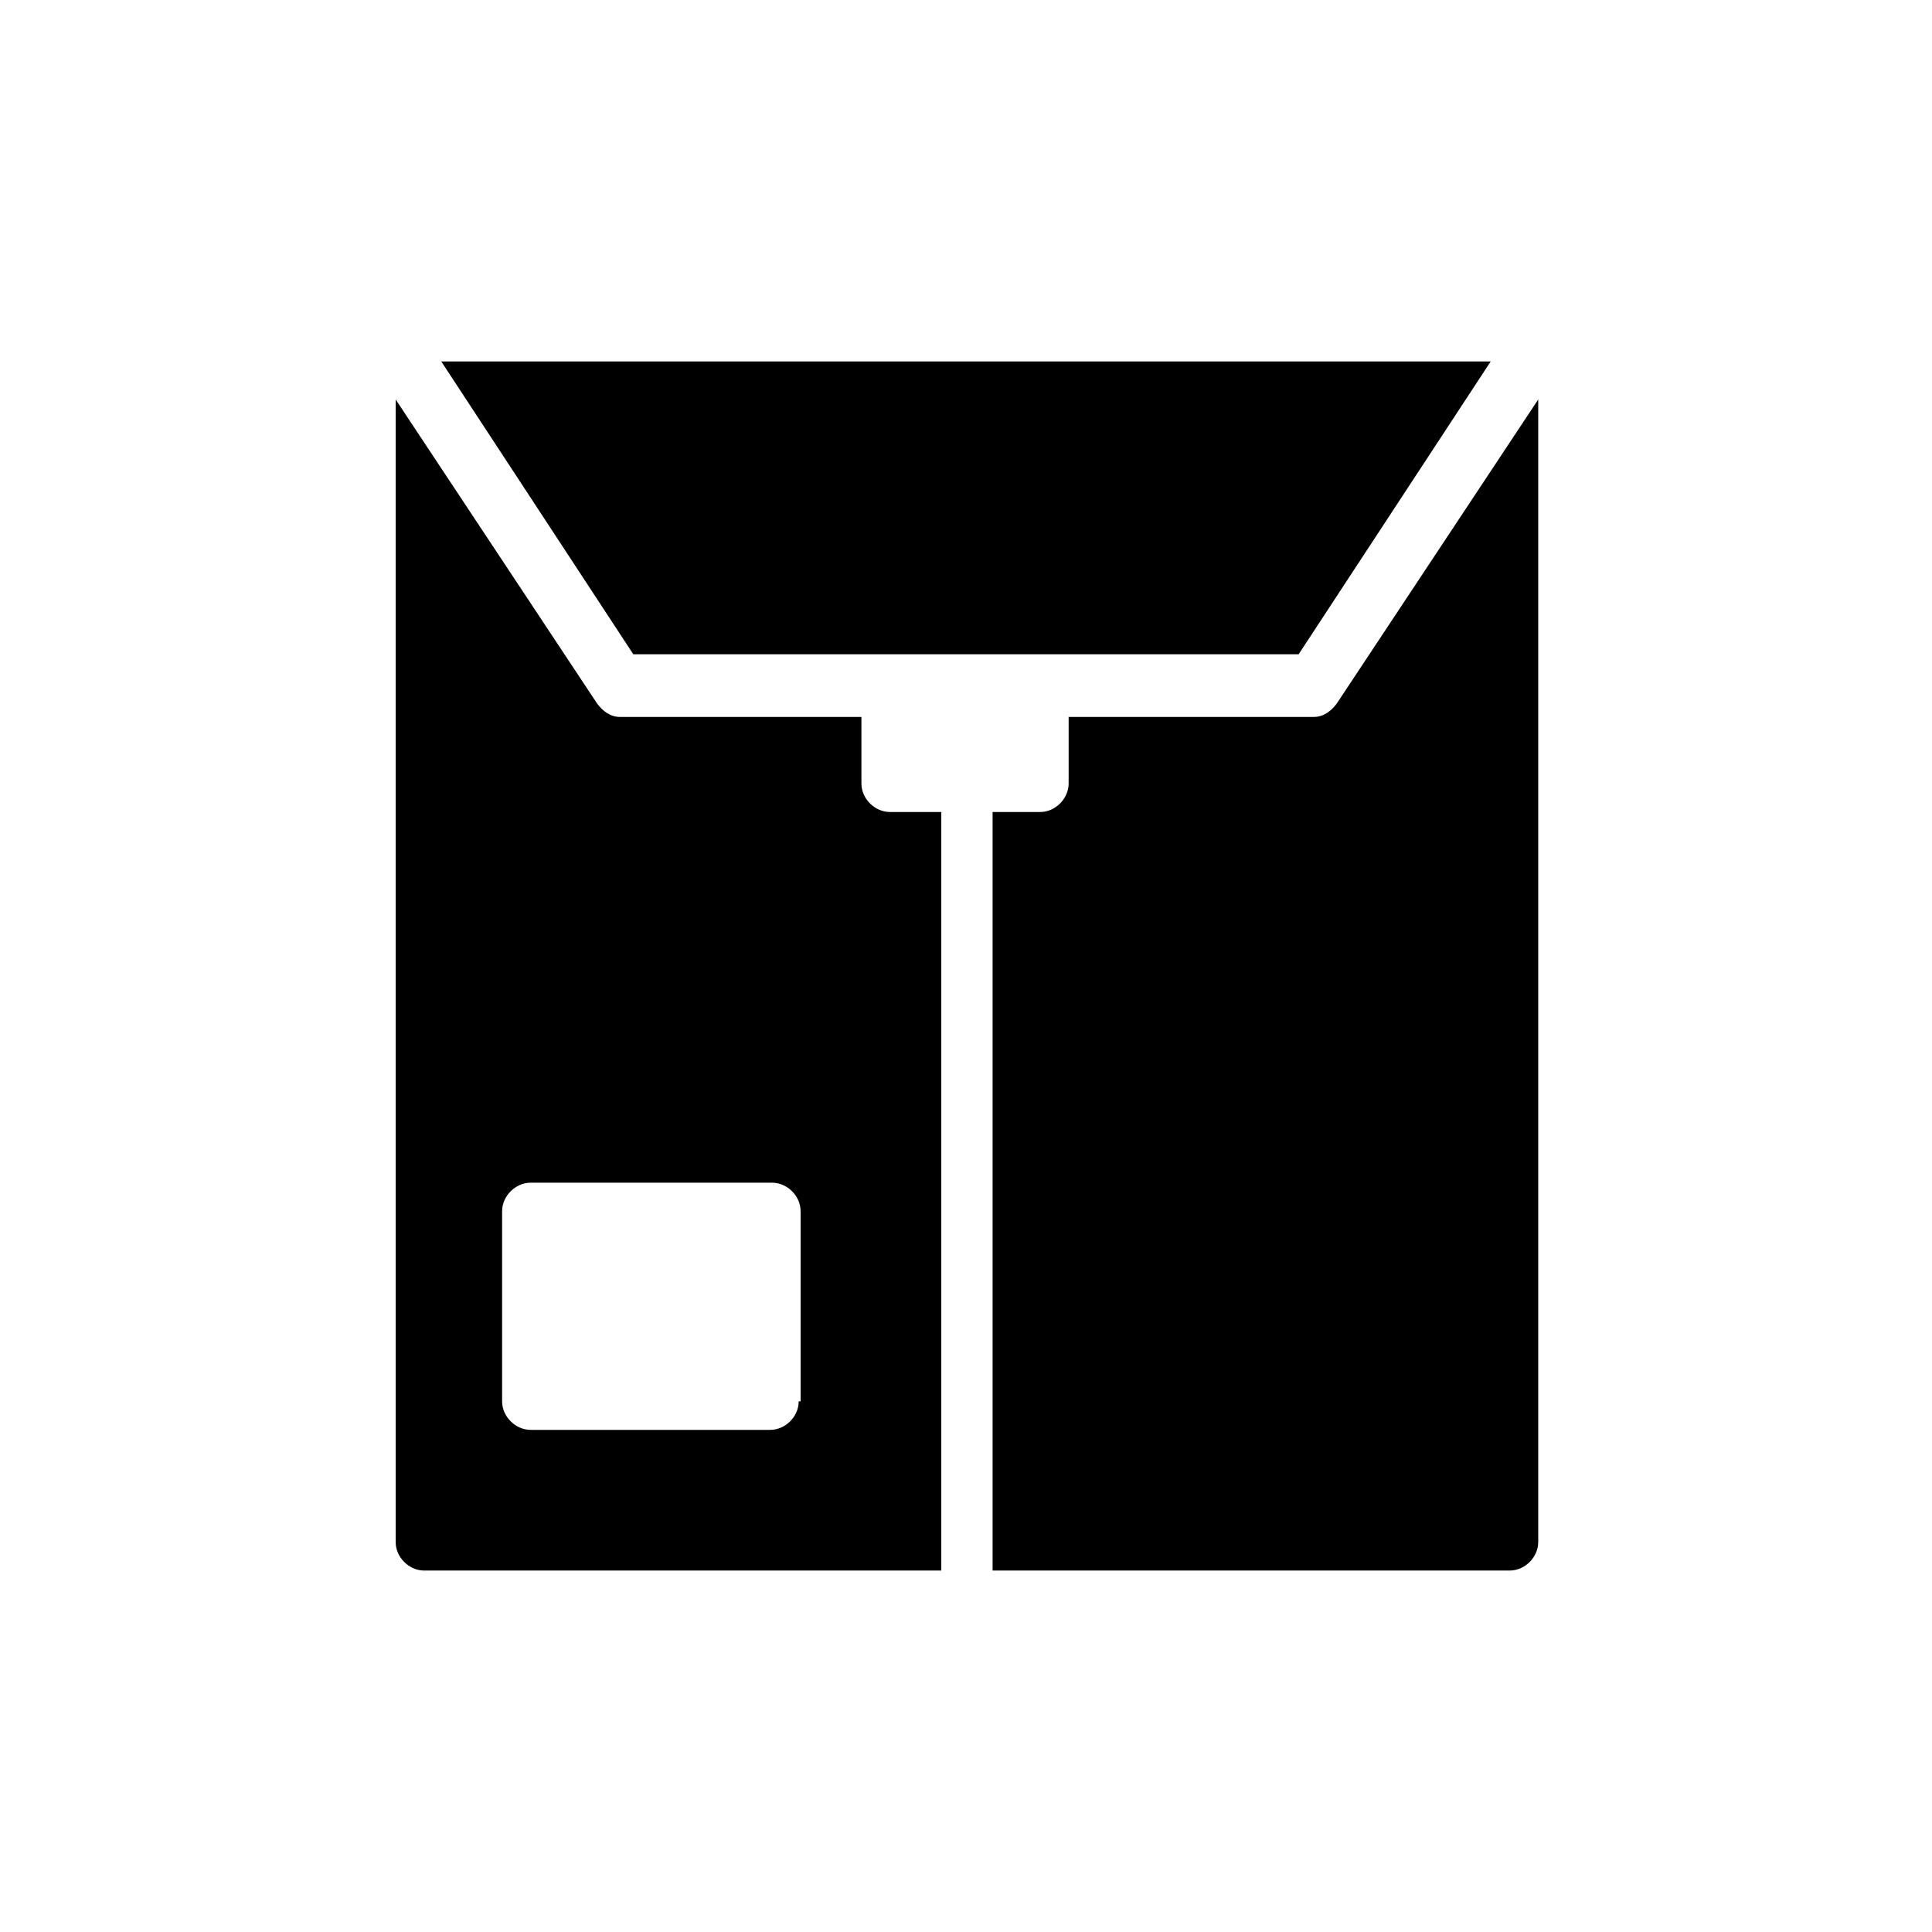
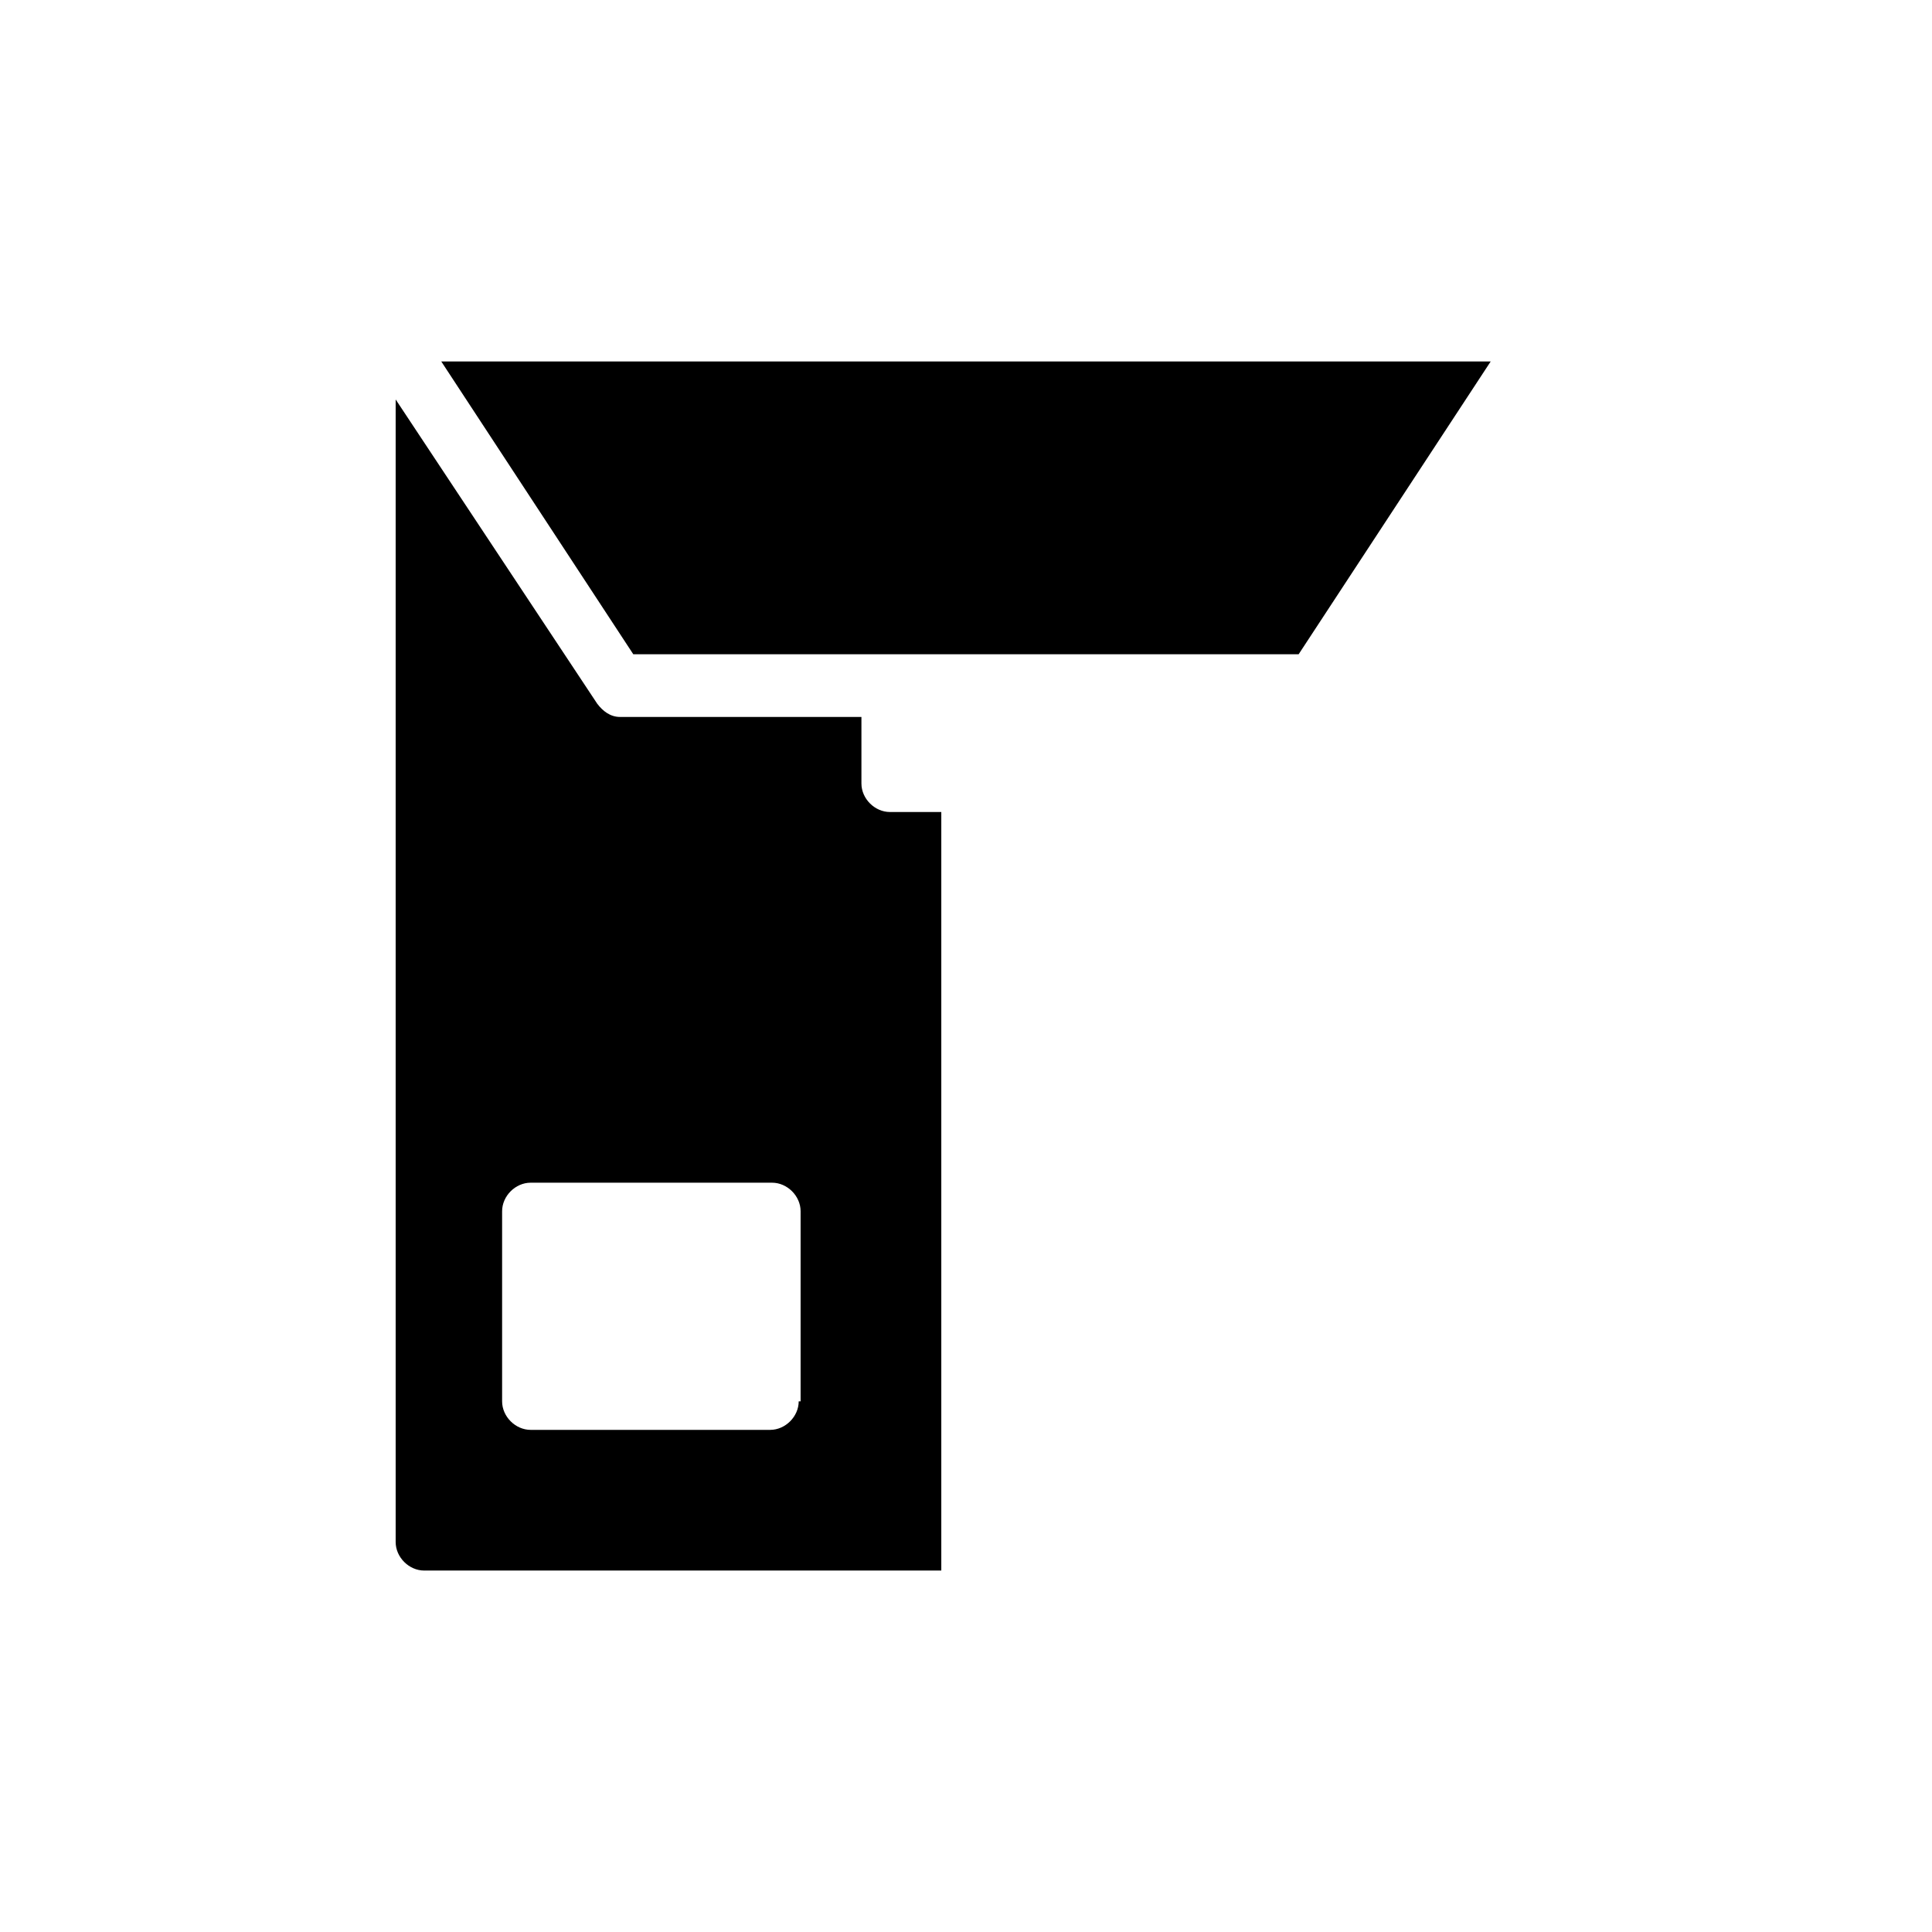
<svg xmlns="http://www.w3.org/2000/svg" fill="#000000" width="800px" height="800px" version="1.1" viewBox="144 144 512 512">
  <g>
    <path d="m539.05 239.79h-278.11l50.887 77.59h176.33z" />
-     <path d="m498.24 330.47c-1.512 2.016-3.527 3.527-6.047 3.527h-64.992v17.633c0 4.031-3.527 7.559-7.559 7.559h-12.594v201.02h137.04c4.031 0 7.559-3.527 7.559-7.559v-302.79z" />
    <path d="m392.44 359.19h-12.594c-4.031 0-7.559-3.527-7.559-7.559v-17.633h-63.984c-2.519 0-4.535-1.512-6.047-3.527l-53.402-80.609v302.79c0 4.031 3.527 7.559 7.559 7.559h137.04v-201.02zm-36.777 156.18c0 4.031-3.527 7.559-7.559 7.559h-63.48c-4.031 0-7.559-3.527-7.559-7.559v-50.383c0-4.031 3.527-7.559 7.559-7.559h63.984c4.031 0 7.559 3.527 7.559 7.559v50.383z" />
  </g>
</svg>